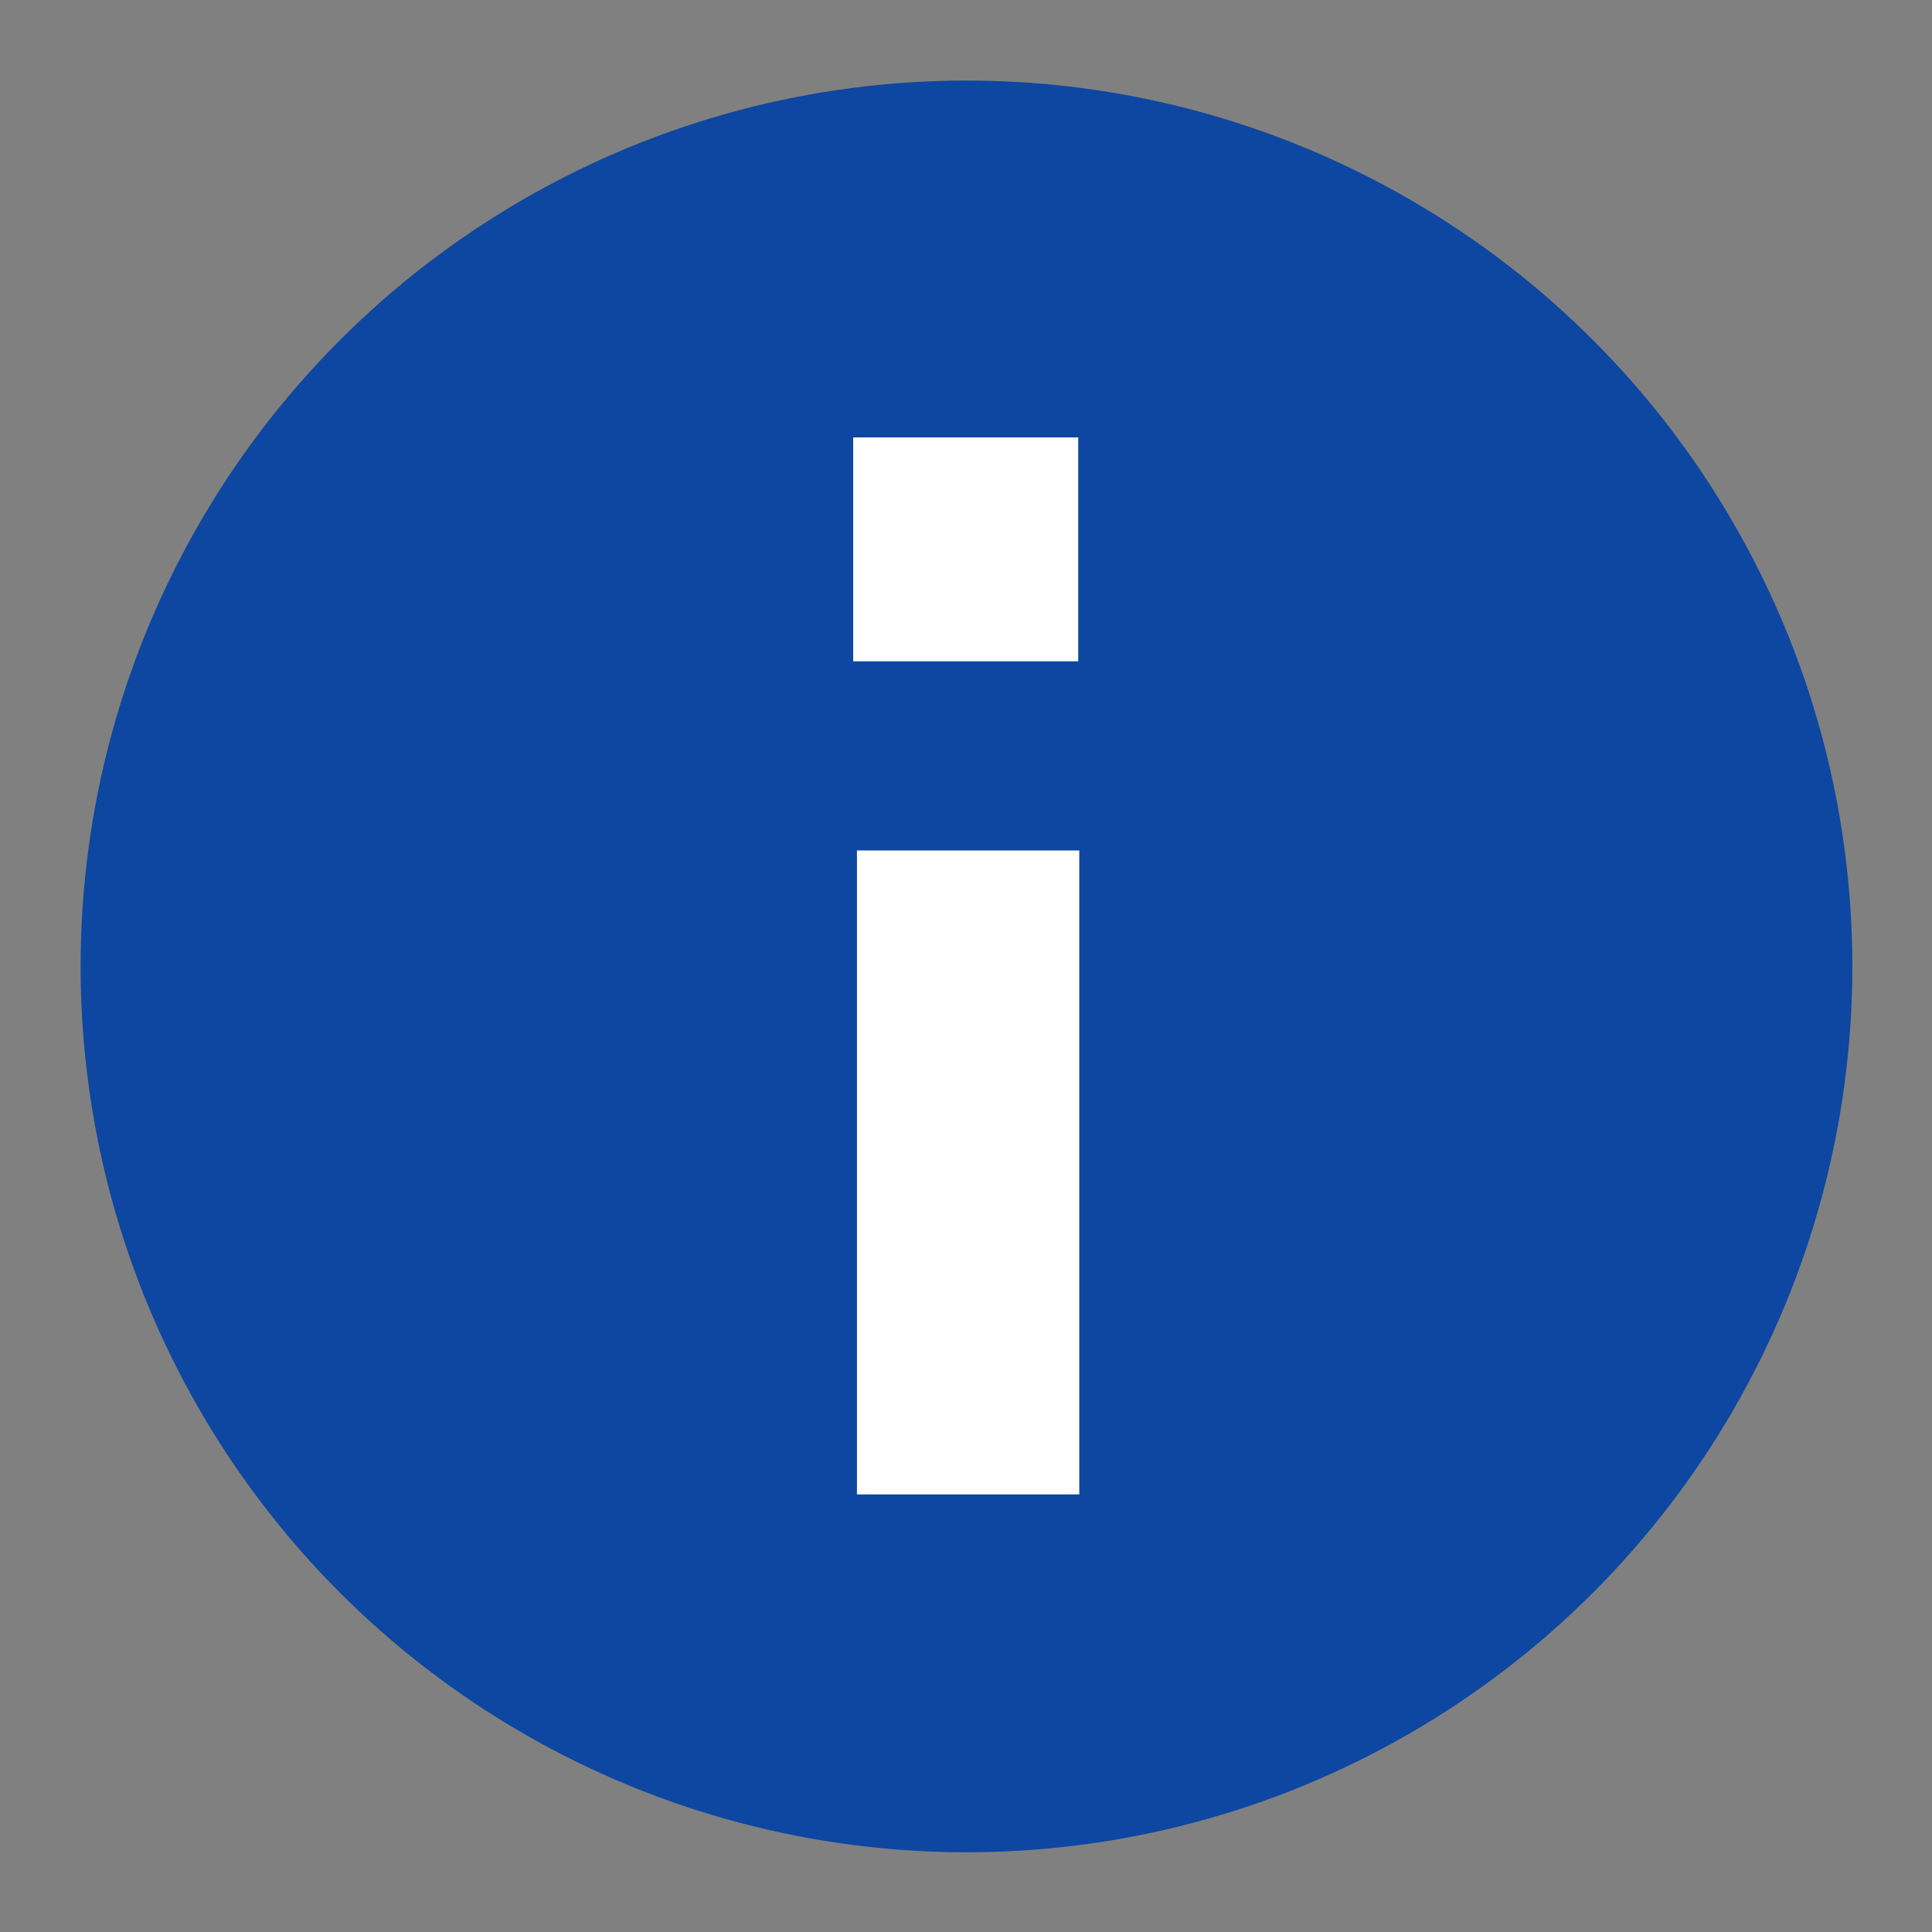
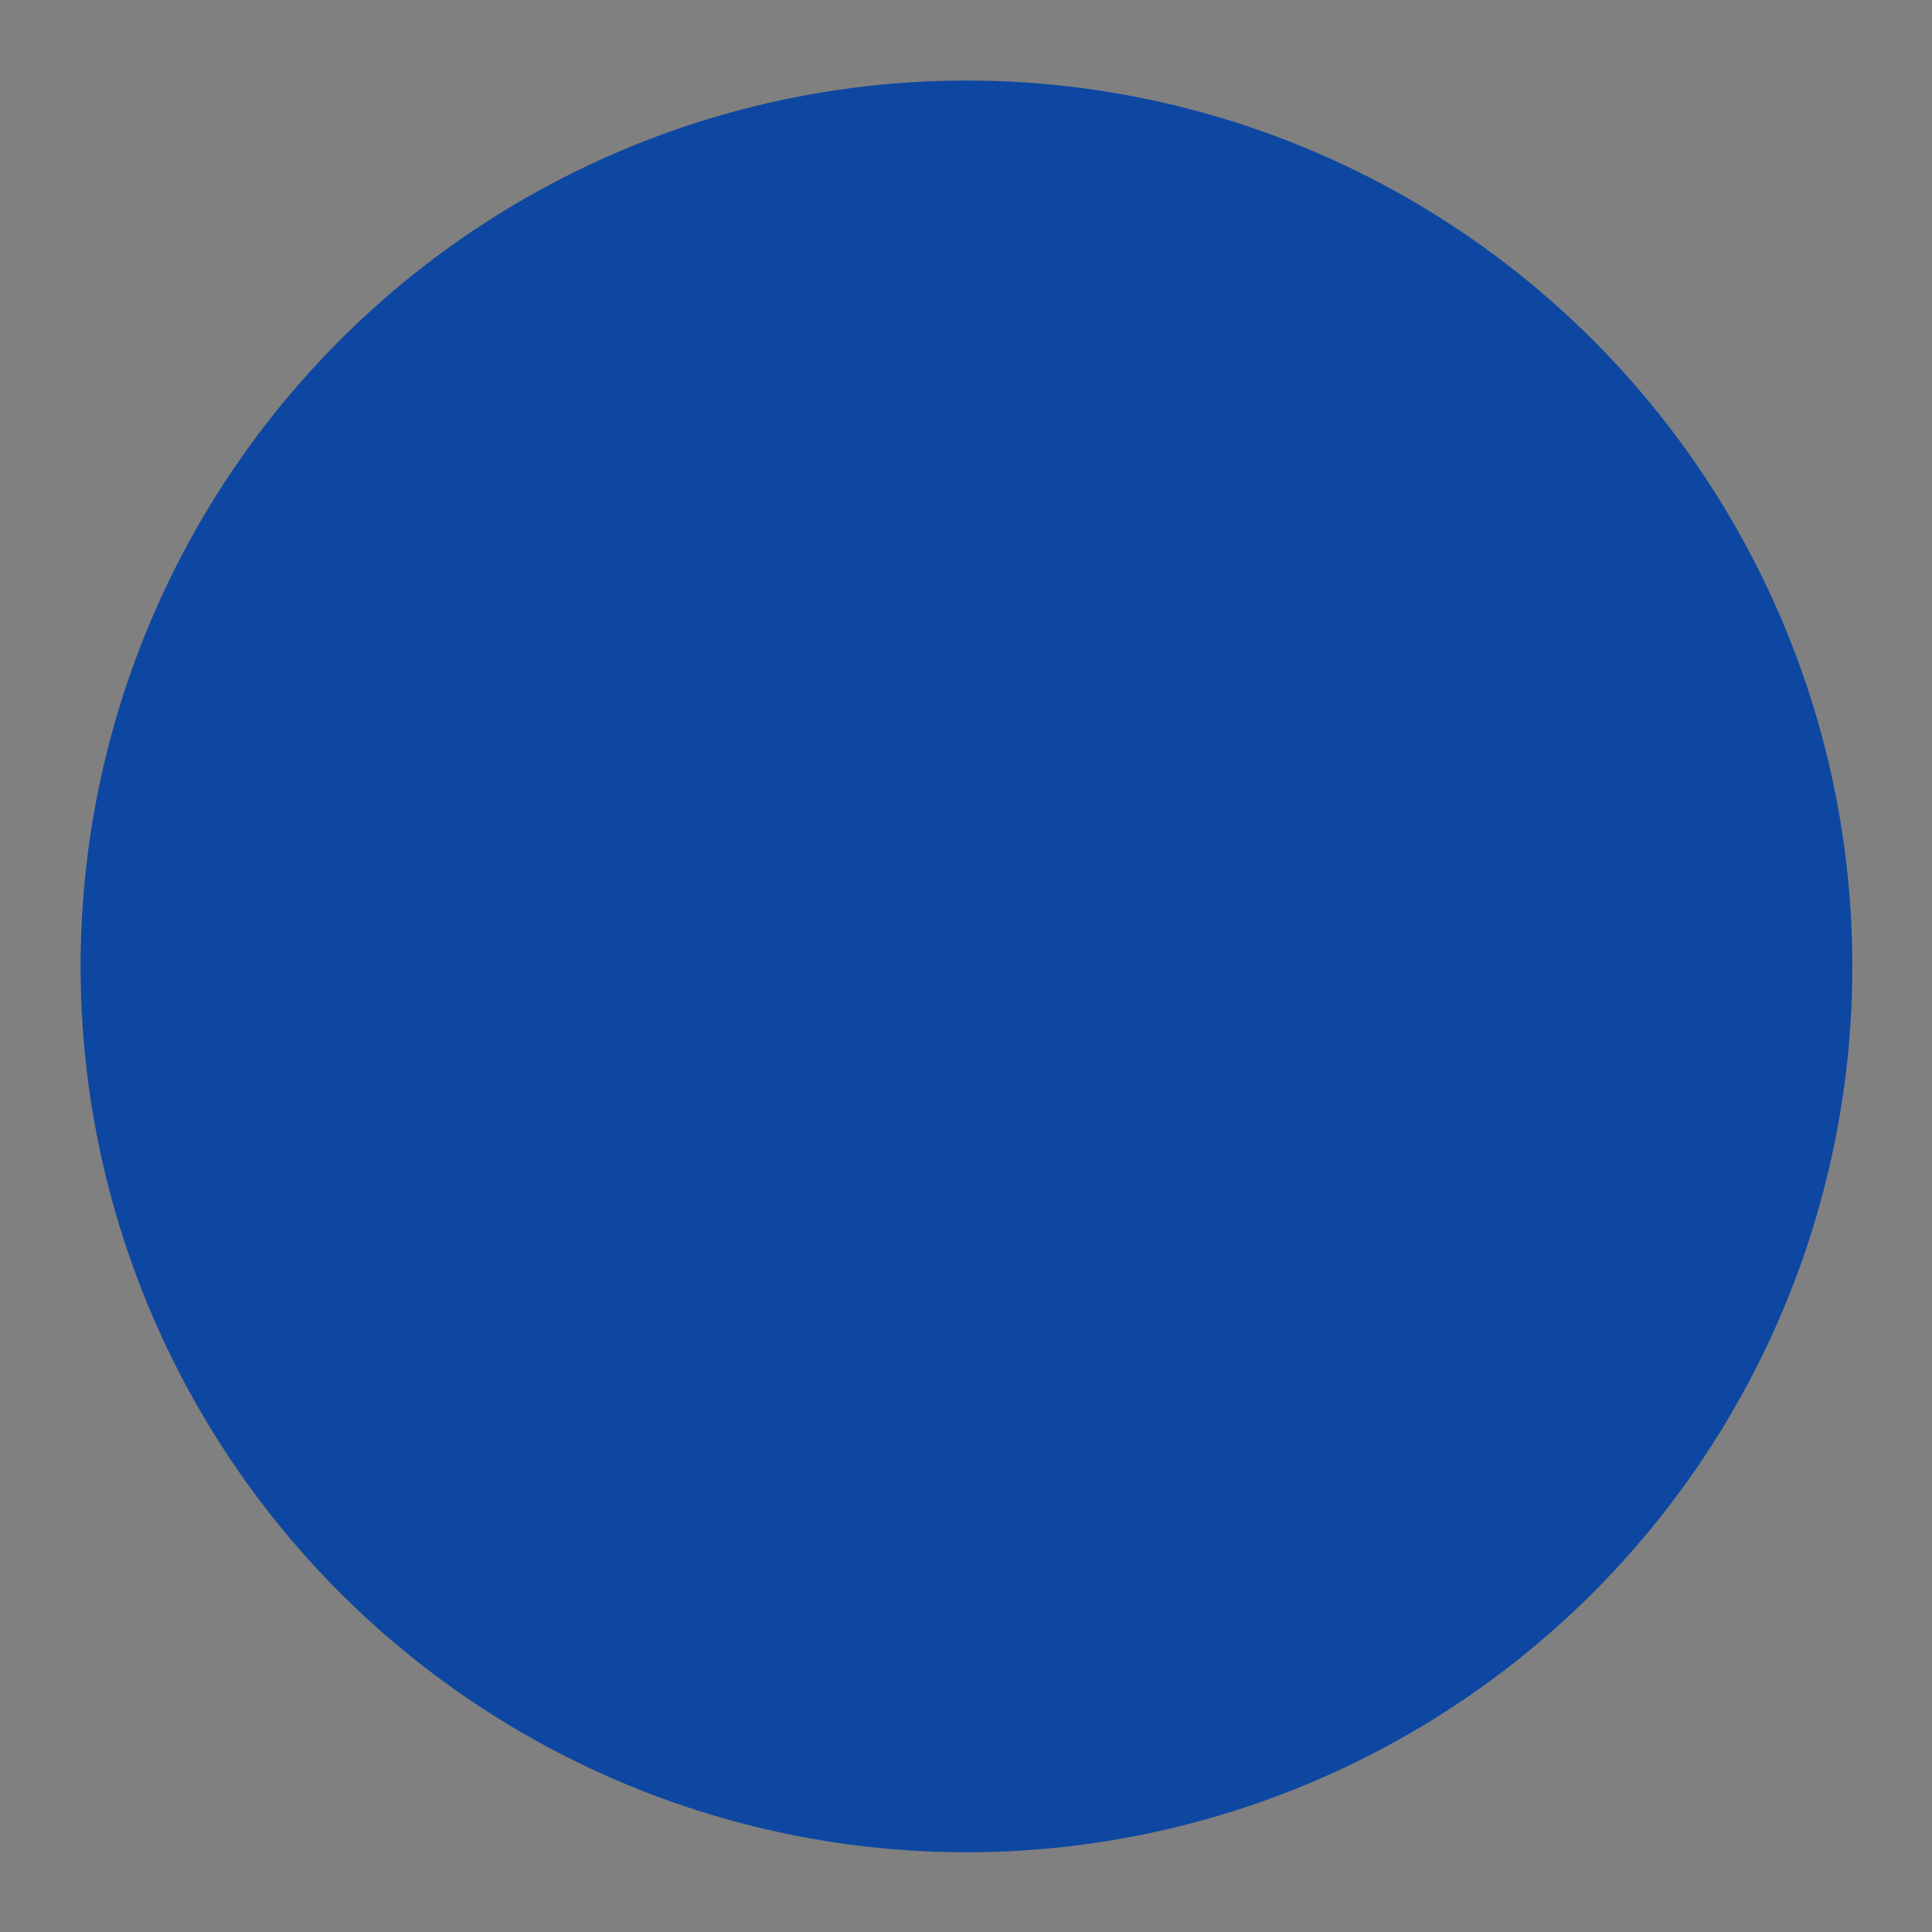
<svg xmlns="http://www.w3.org/2000/svg" width="24" height="24" viewBox="0 0 24 24" version="1.1" xml:space="preserve" style="fill-rule:evenodd;clip-rule:evenodd;stroke-linejoin:round;stroke-miterlimit:2;">
  <rect x="0" y="0" width="24" height="24" fill="#808080" stroke="none" />
  <g transform="matrix(1.056,0,0,1.056,-0.42,-0.744)">
    <circle cx="11.767" cy="12.073" r="10.421" style="fill:rgb(13,71,161);" />
  </g>
  <g transform="matrix(1,0,0,1,-0.009,0.568)">
    <g transform="matrix(1.401,0,0,1.412,-4.827,-3.612)">
-       <rect x="11.017" y="6.004" width="1.995" height="1.97" style="fill:white;" />
-     </g>
+       </g>
    <g transform="matrix(1.344,0,0,1.01,-4.131,-1.194)">
-       <rect x="11.001" y="11.08" width="2.055" height="7.92" style="fill:white;" />
-     </g>
+       </g>
  </g>
</svg>